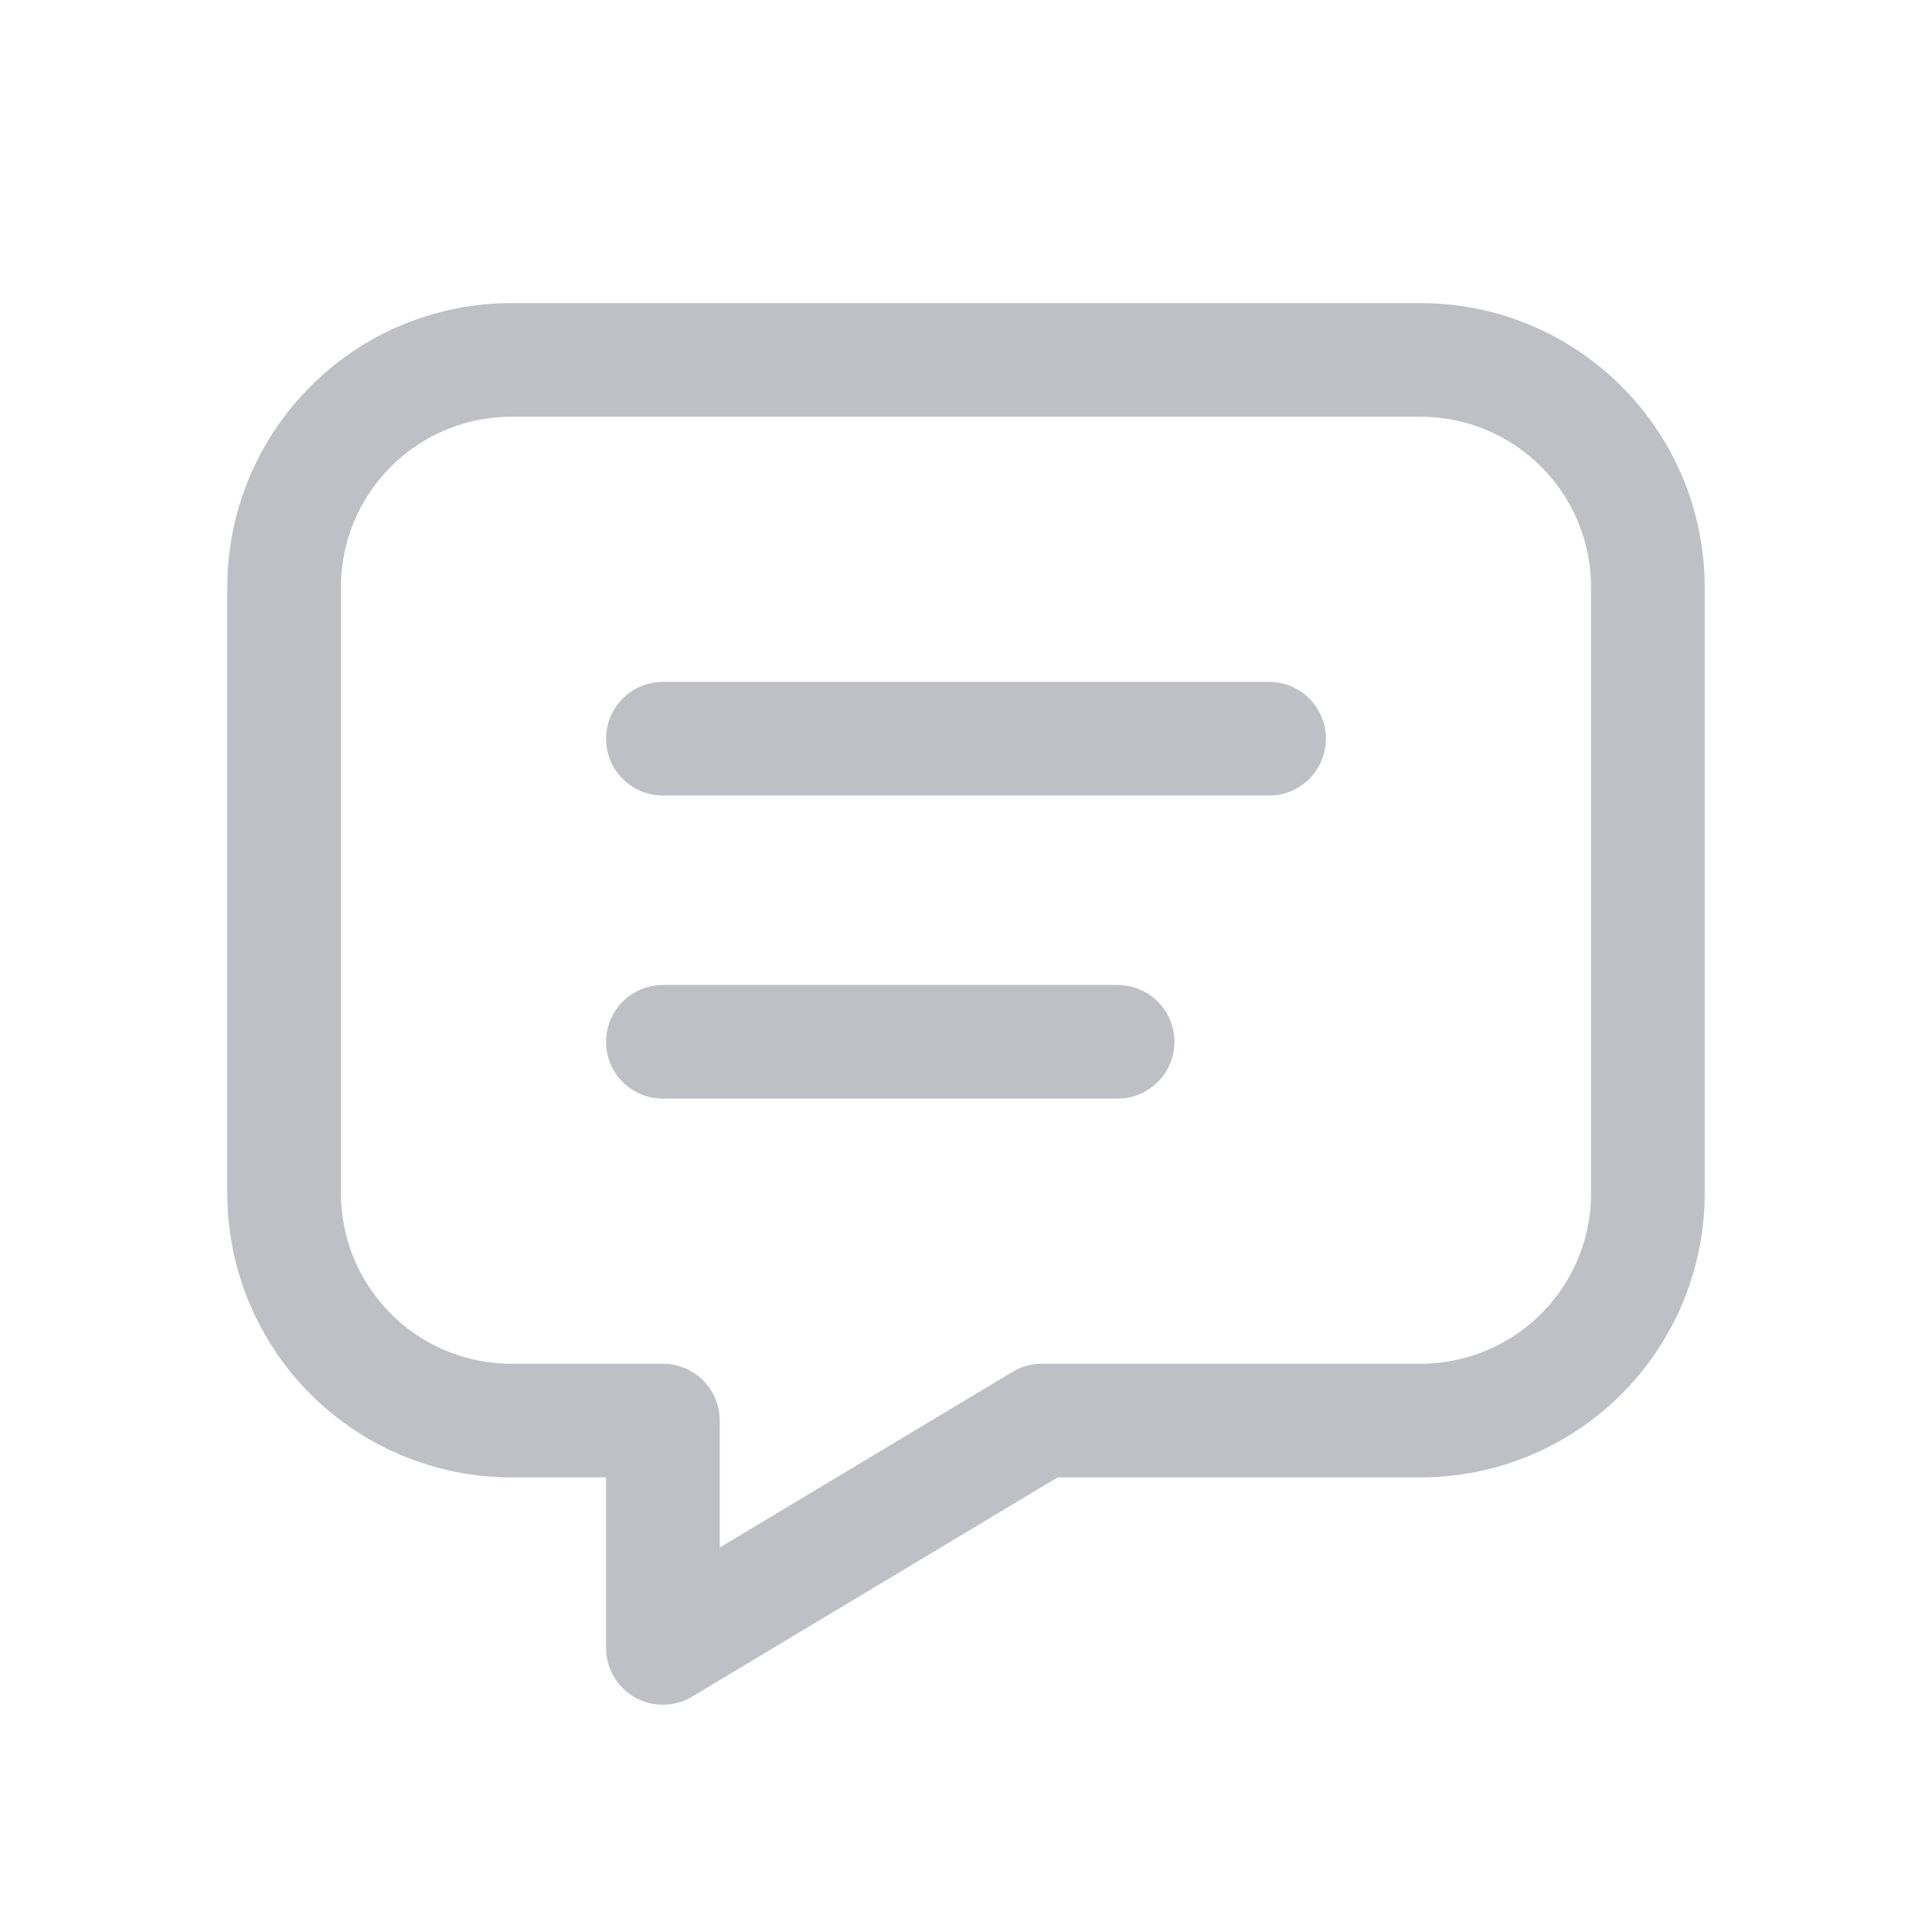
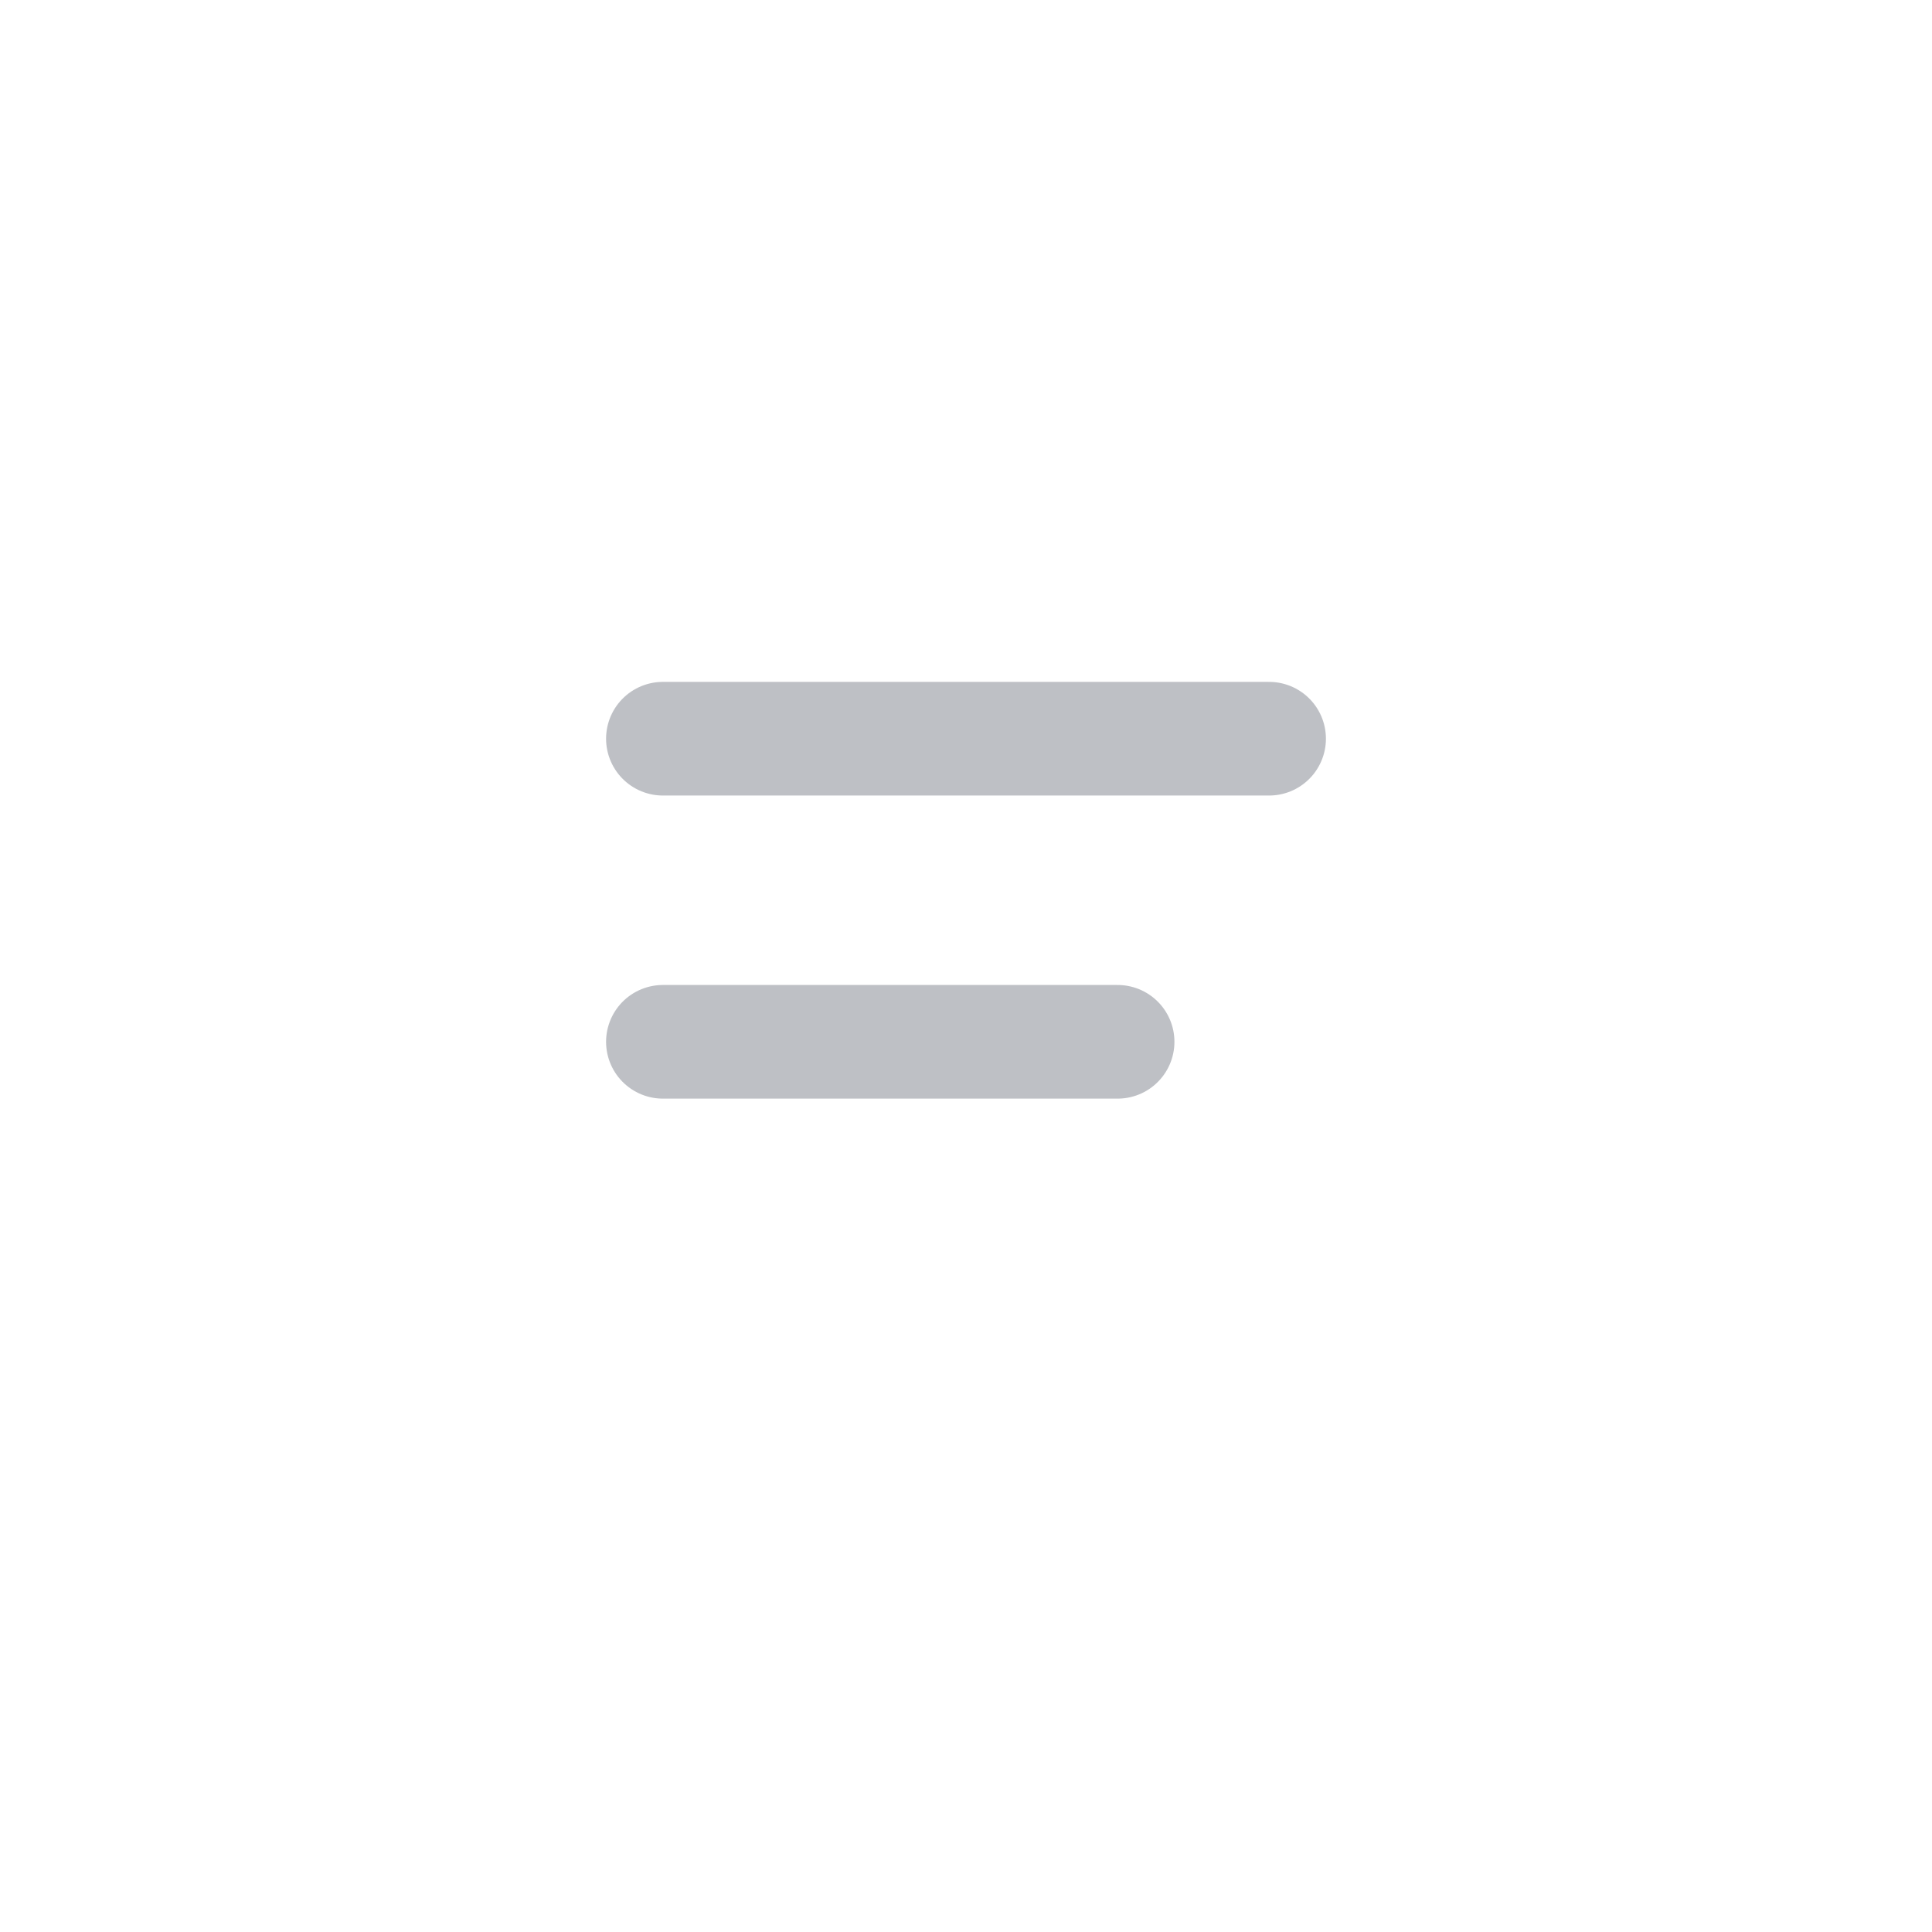
<svg xmlns="http://www.w3.org/2000/svg" width="17" height="17" viewBox="0 0 17 17" fill="none">
  <g clip-path="url(#clip0_309_776)">
    <path d="M5.833 6.5H11.167" stroke="#BEC0C5" stroke-linecap="round" stroke-linejoin="round" />
    <path d="M5.833 9.167H9.834" stroke="#BEC0C5" stroke-linecap="round" stroke-linejoin="round" />
-     <path d="M12.5 3.167C13.03 3.167 13.539 3.377 13.914 3.753C14.289 4.128 14.5 4.636 14.5 5.167V10.5C14.5 11.03 14.289 11.539 13.914 11.914C13.539 12.289 13.03 12.5 12.5 12.5H9.167L5.833 14.5V12.5H4.5C3.97 12.5 3.461 12.289 3.086 11.914C2.711 11.539 2.5 11.03 2.5 10.5V5.167C2.5 4.636 2.711 4.128 3.086 3.753C3.461 3.377 3.97 3.167 4.5 3.167H12.5Z" stroke="#BEC0C5" stroke-linecap="round" stroke-linejoin="round" />
  </g>
  <defs>
    <clipPath id="clip0_309_776">
      <rect width="16" height="16" fill="white" transform="translate(0.5 0.5)" />
    </clipPath>
  </defs>
</svg>